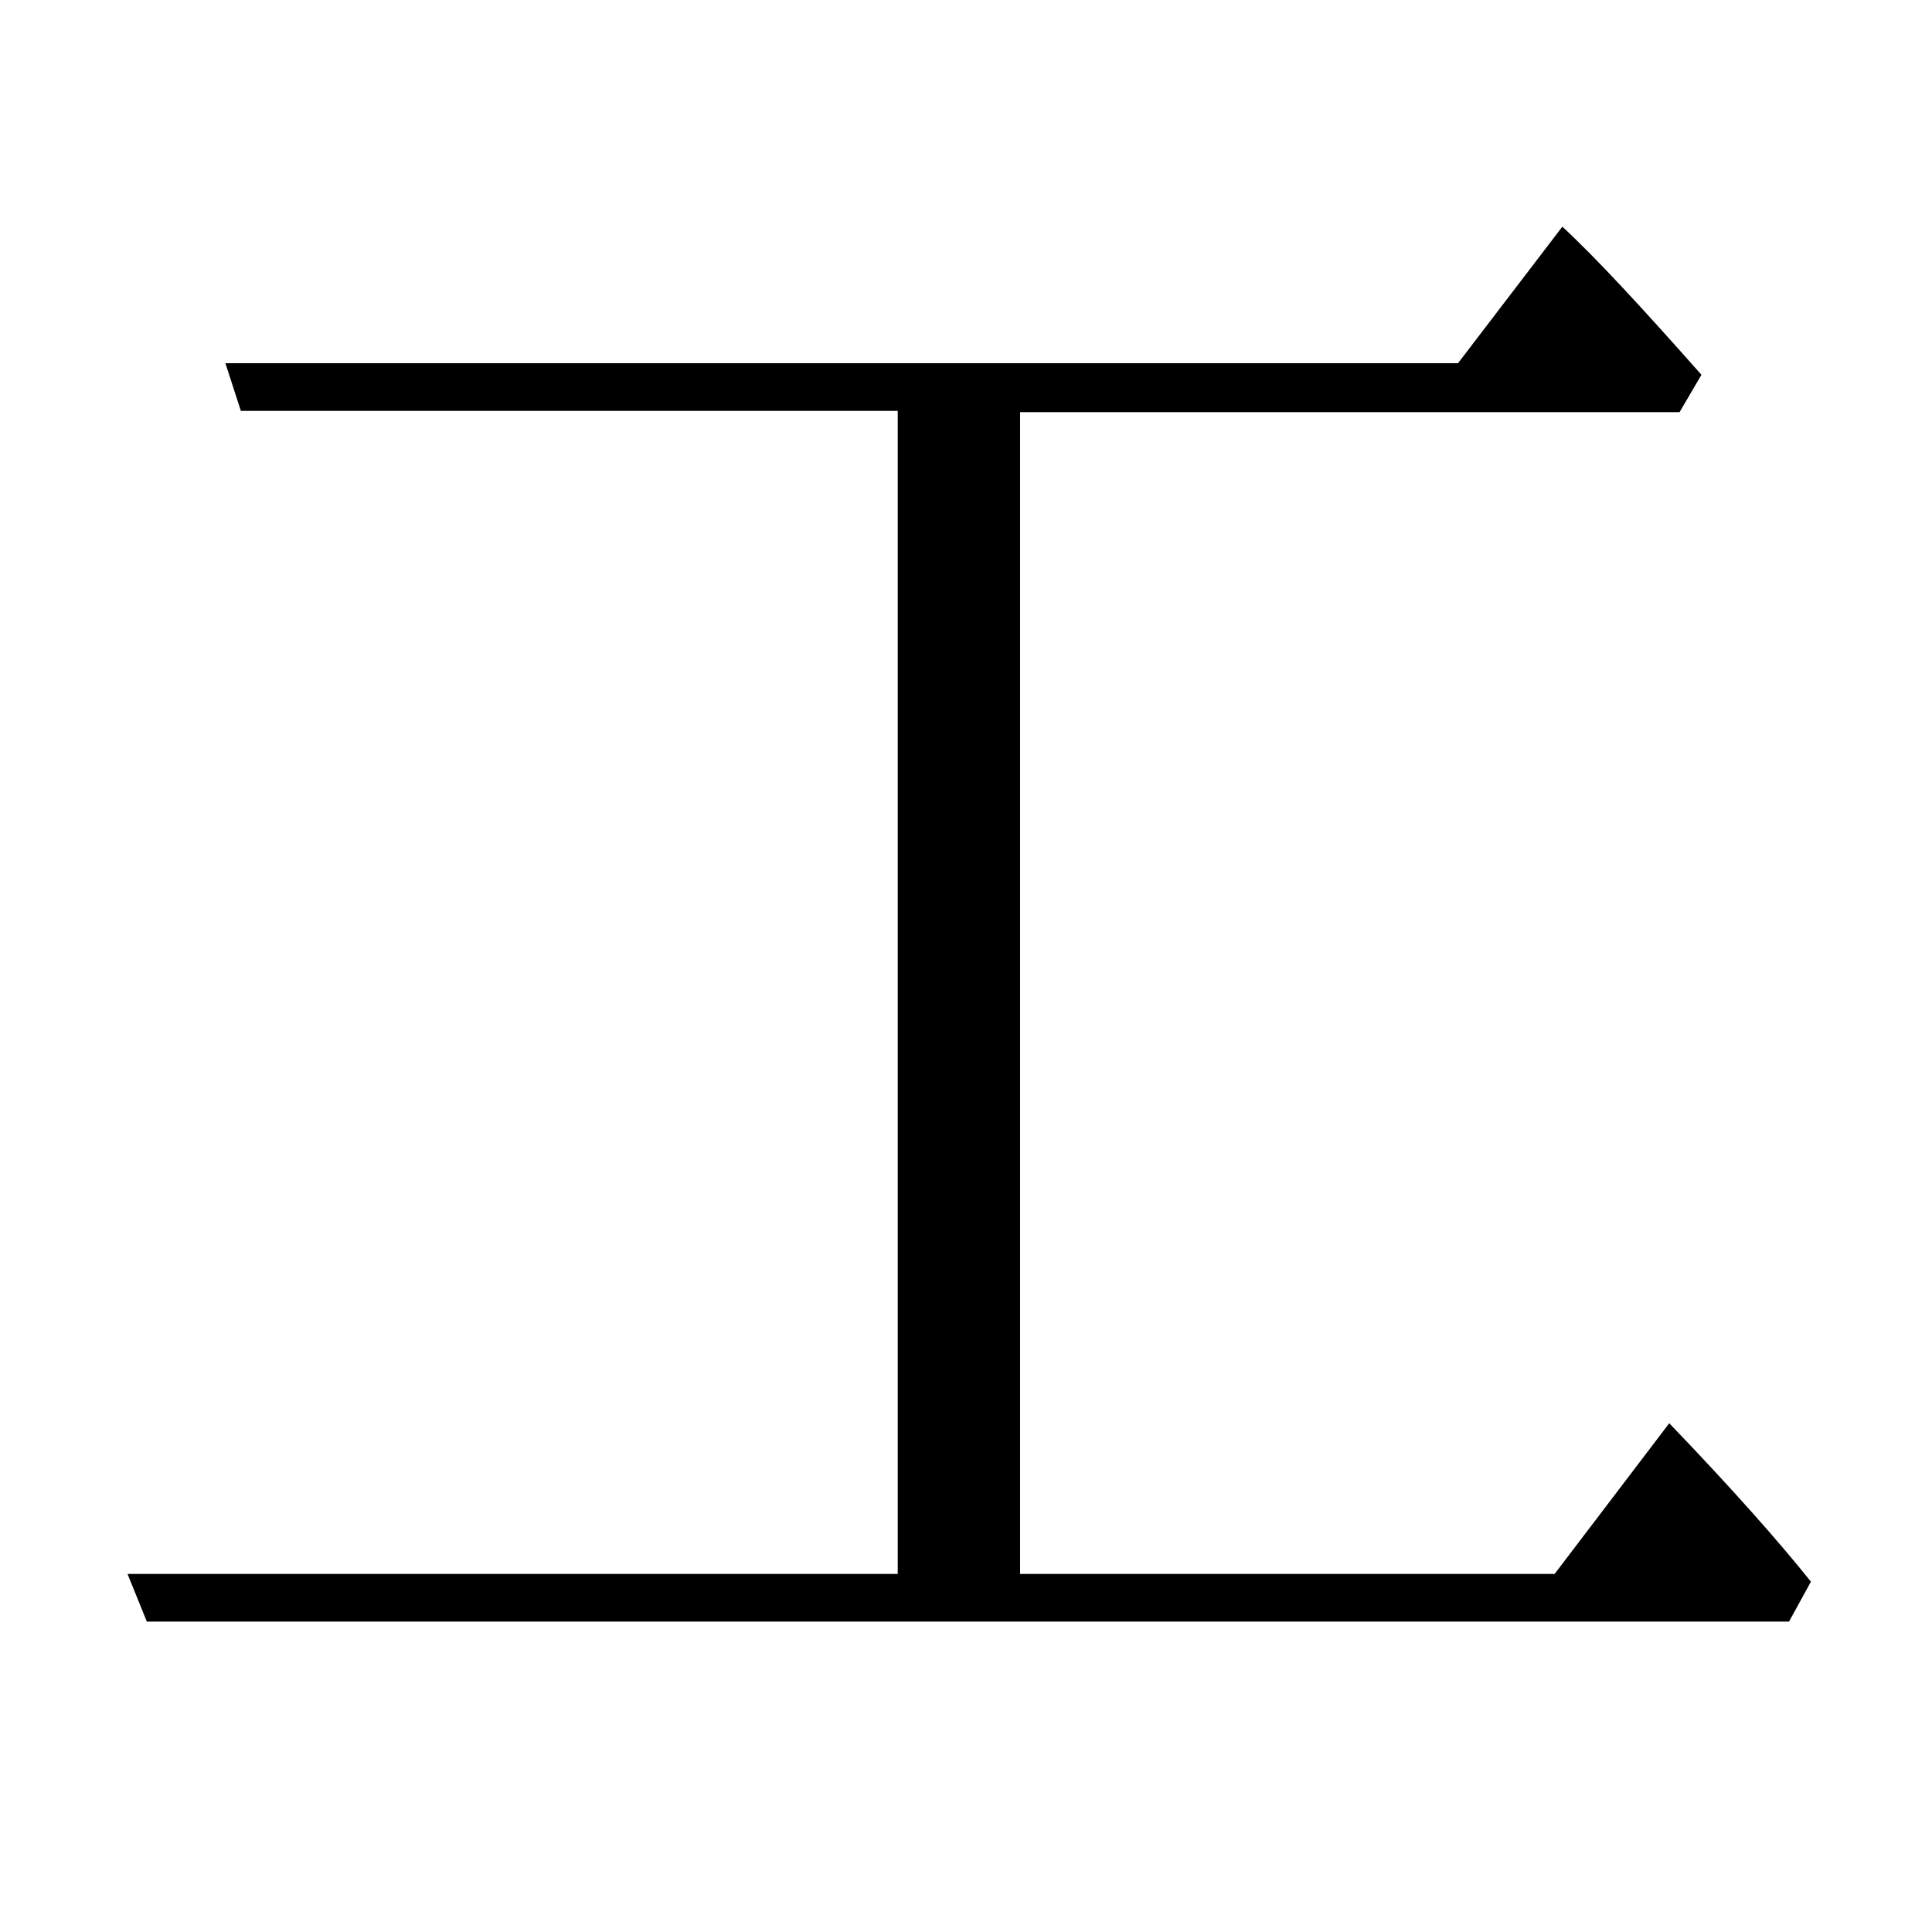
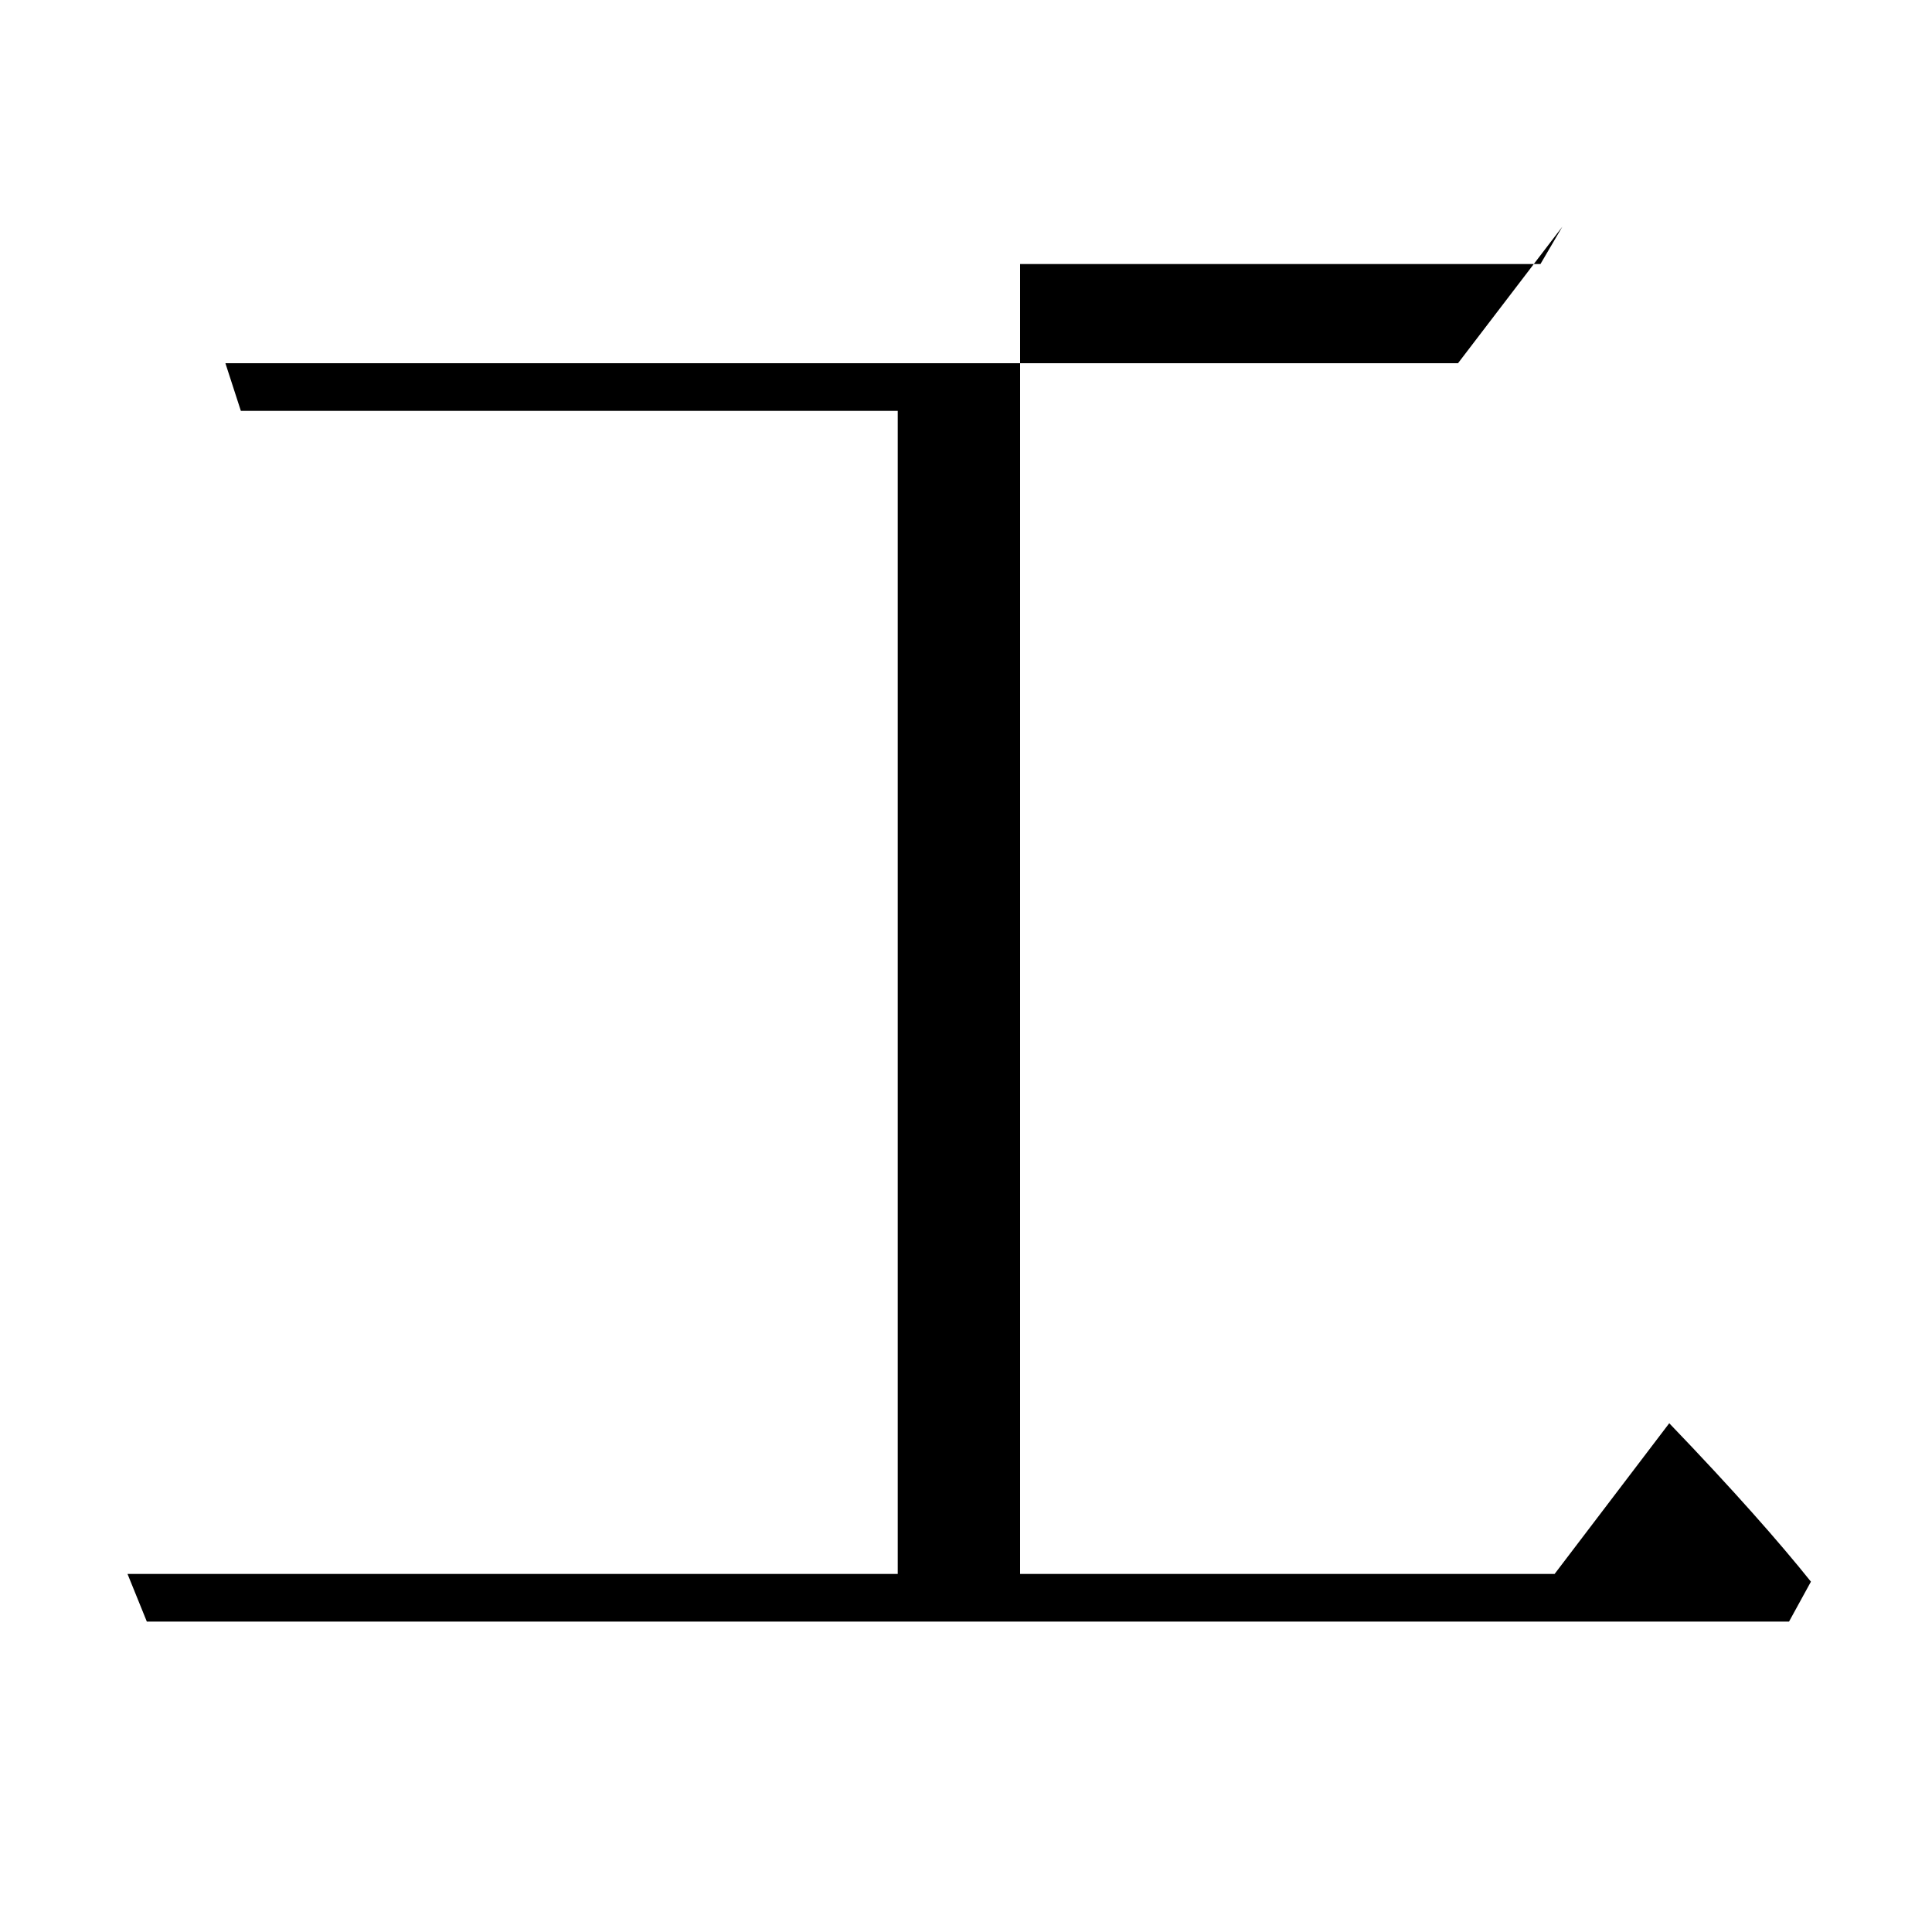
<svg xmlns="http://www.w3.org/2000/svg" version="1.1" id="圖層_1" x="0px" y="0px" viewBox="45 -33.8 150 150" style="enable-background:new 45 -33.8 150 150;" xml:space="preserve">
  <style type="text/css">
	.st0{enable-background:new    ;}
</style>
  <g class="st0">
-     <path d="M124.2-1.9v90.3h41.5l8.9-11.7c5,5.2,8.6,9.3,11,12.3l-1.7,3.1H56.4l-1.5-3.7h59.8V-1.9h-51l-1.2-3.7h95.7l8.1-10.6   c2.6,2.4,6.2,6.3,10.8,11.5l-1.7,2.9H124.2z" />
+     <path d="M124.2-1.9v90.3h41.5l8.9-11.7c5,5.2,8.6,9.3,11,12.3l-1.7,3.1H56.4l-1.5-3.7h59.8V-1.9h-51l-1.2-3.7h95.7l8.1-10.6   l-1.7,2.9H124.2z" />
  </g>
</svg>